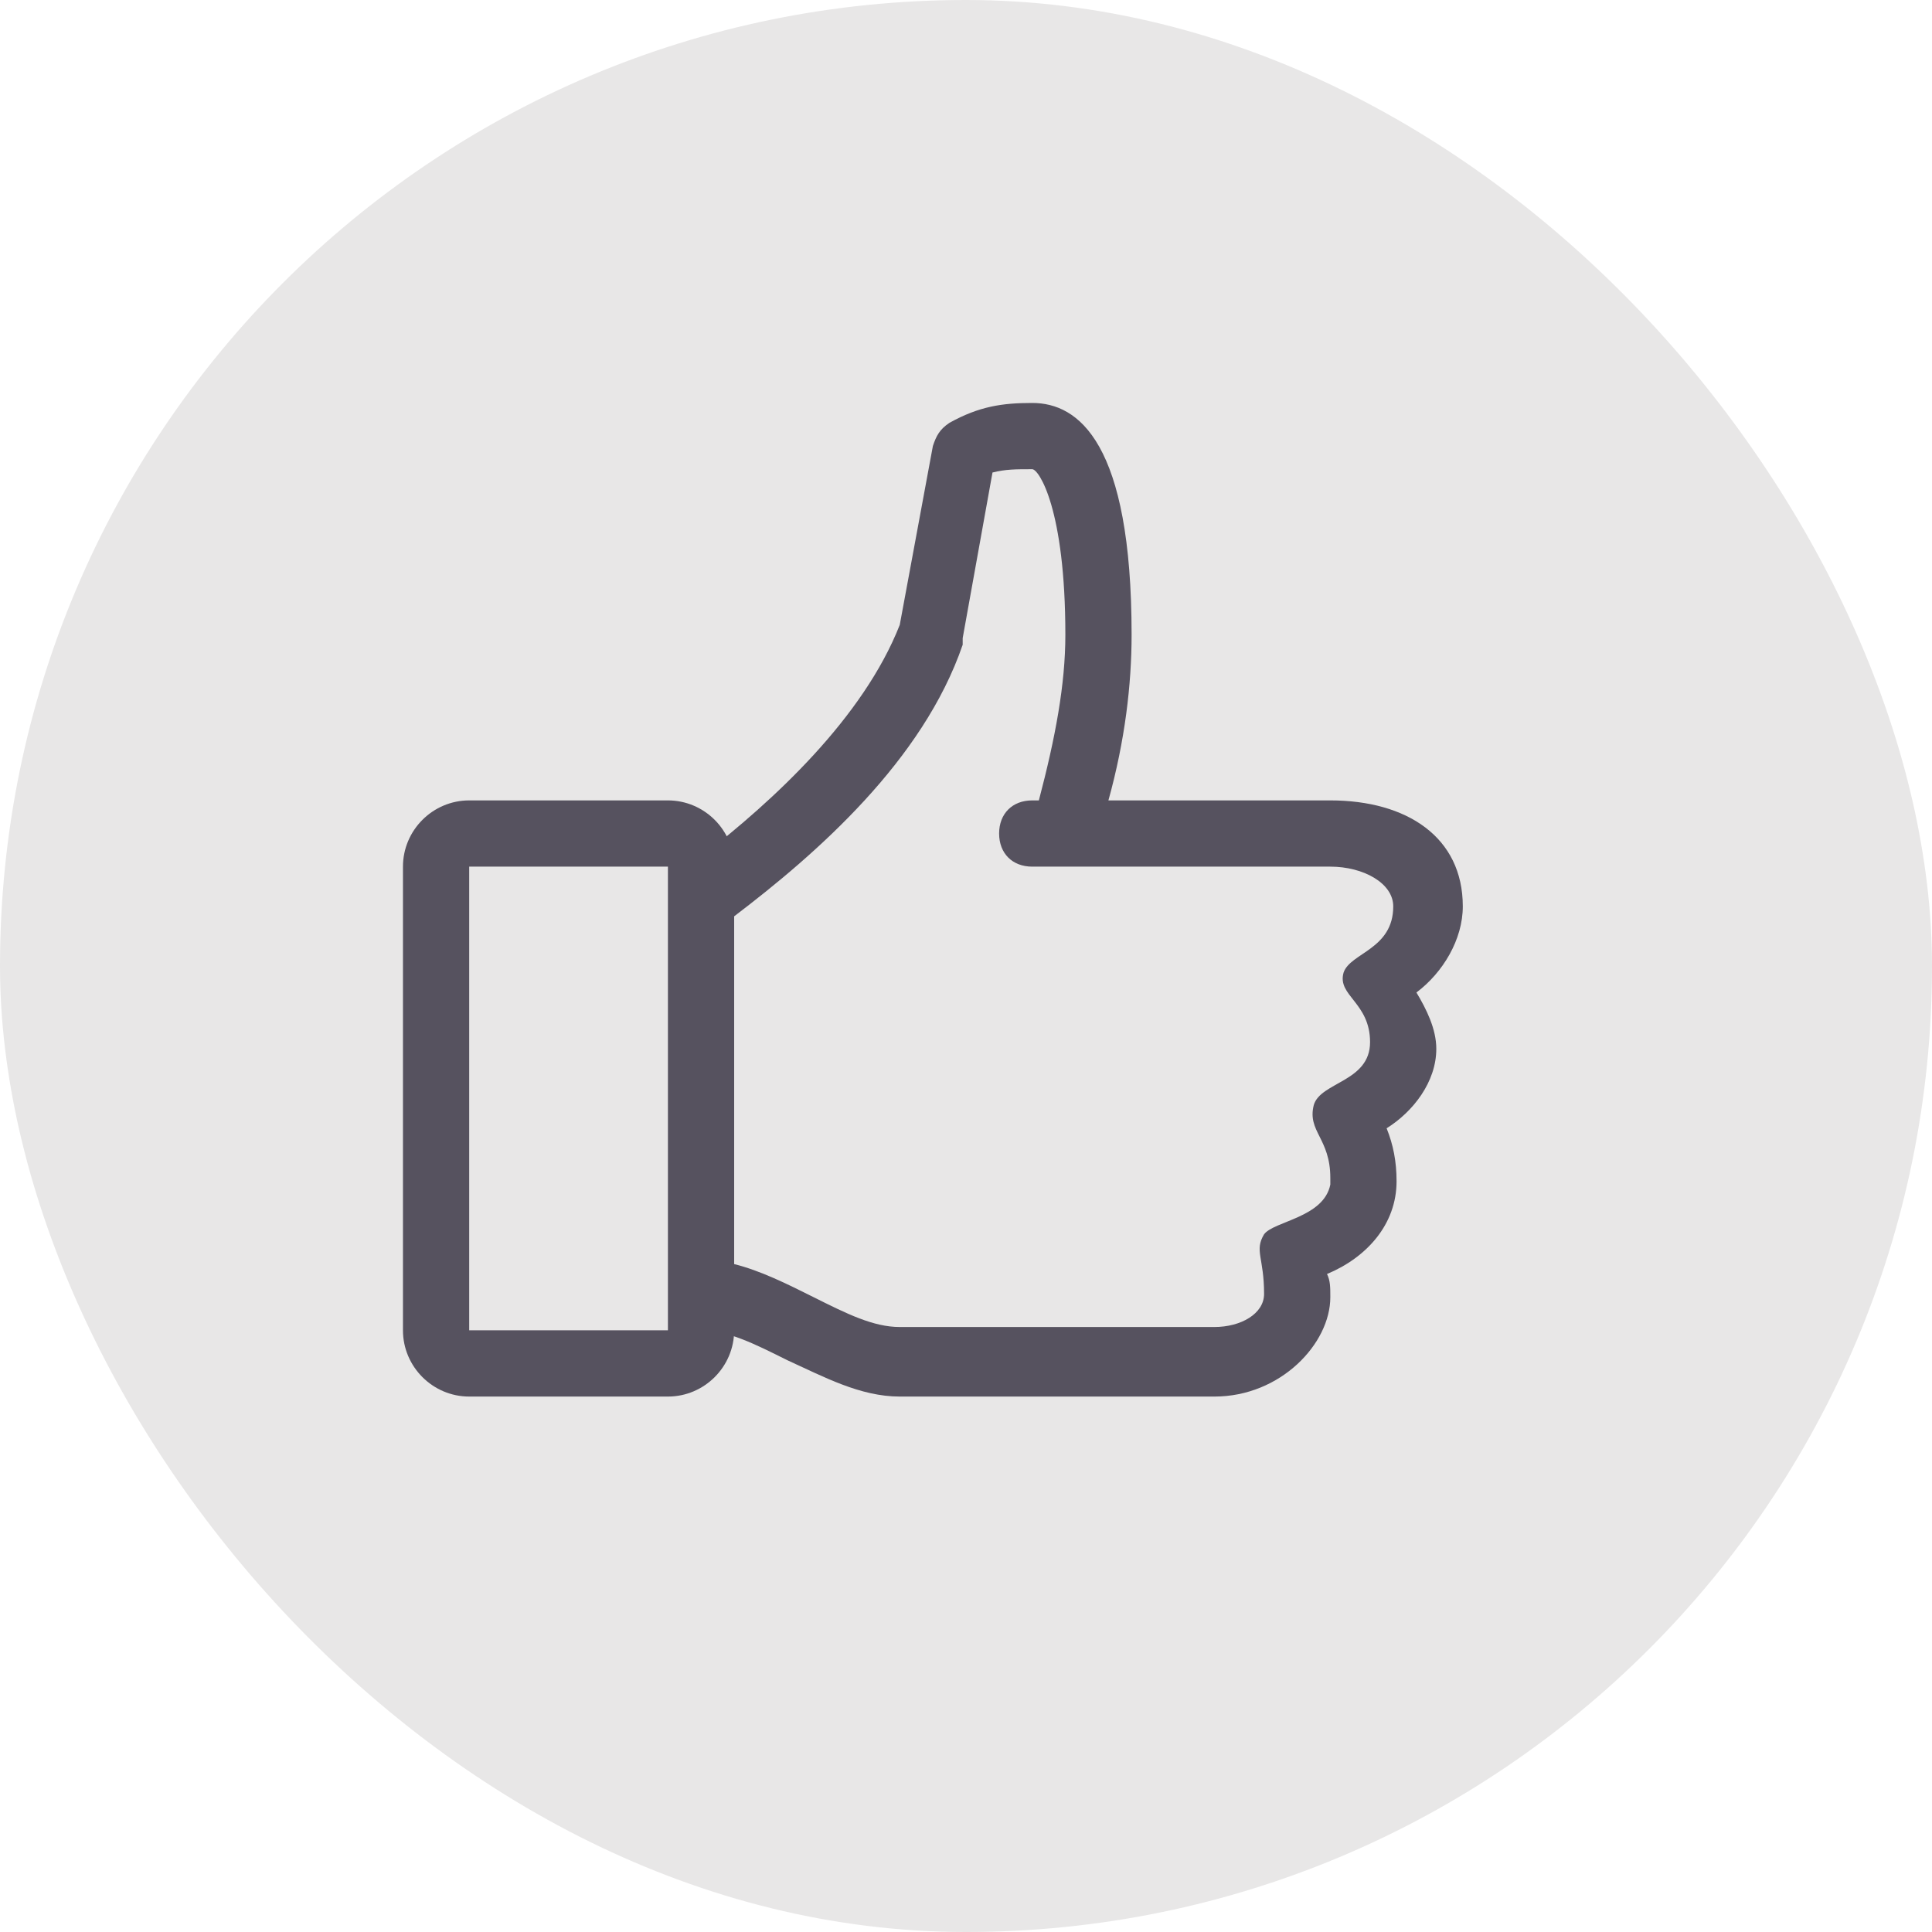
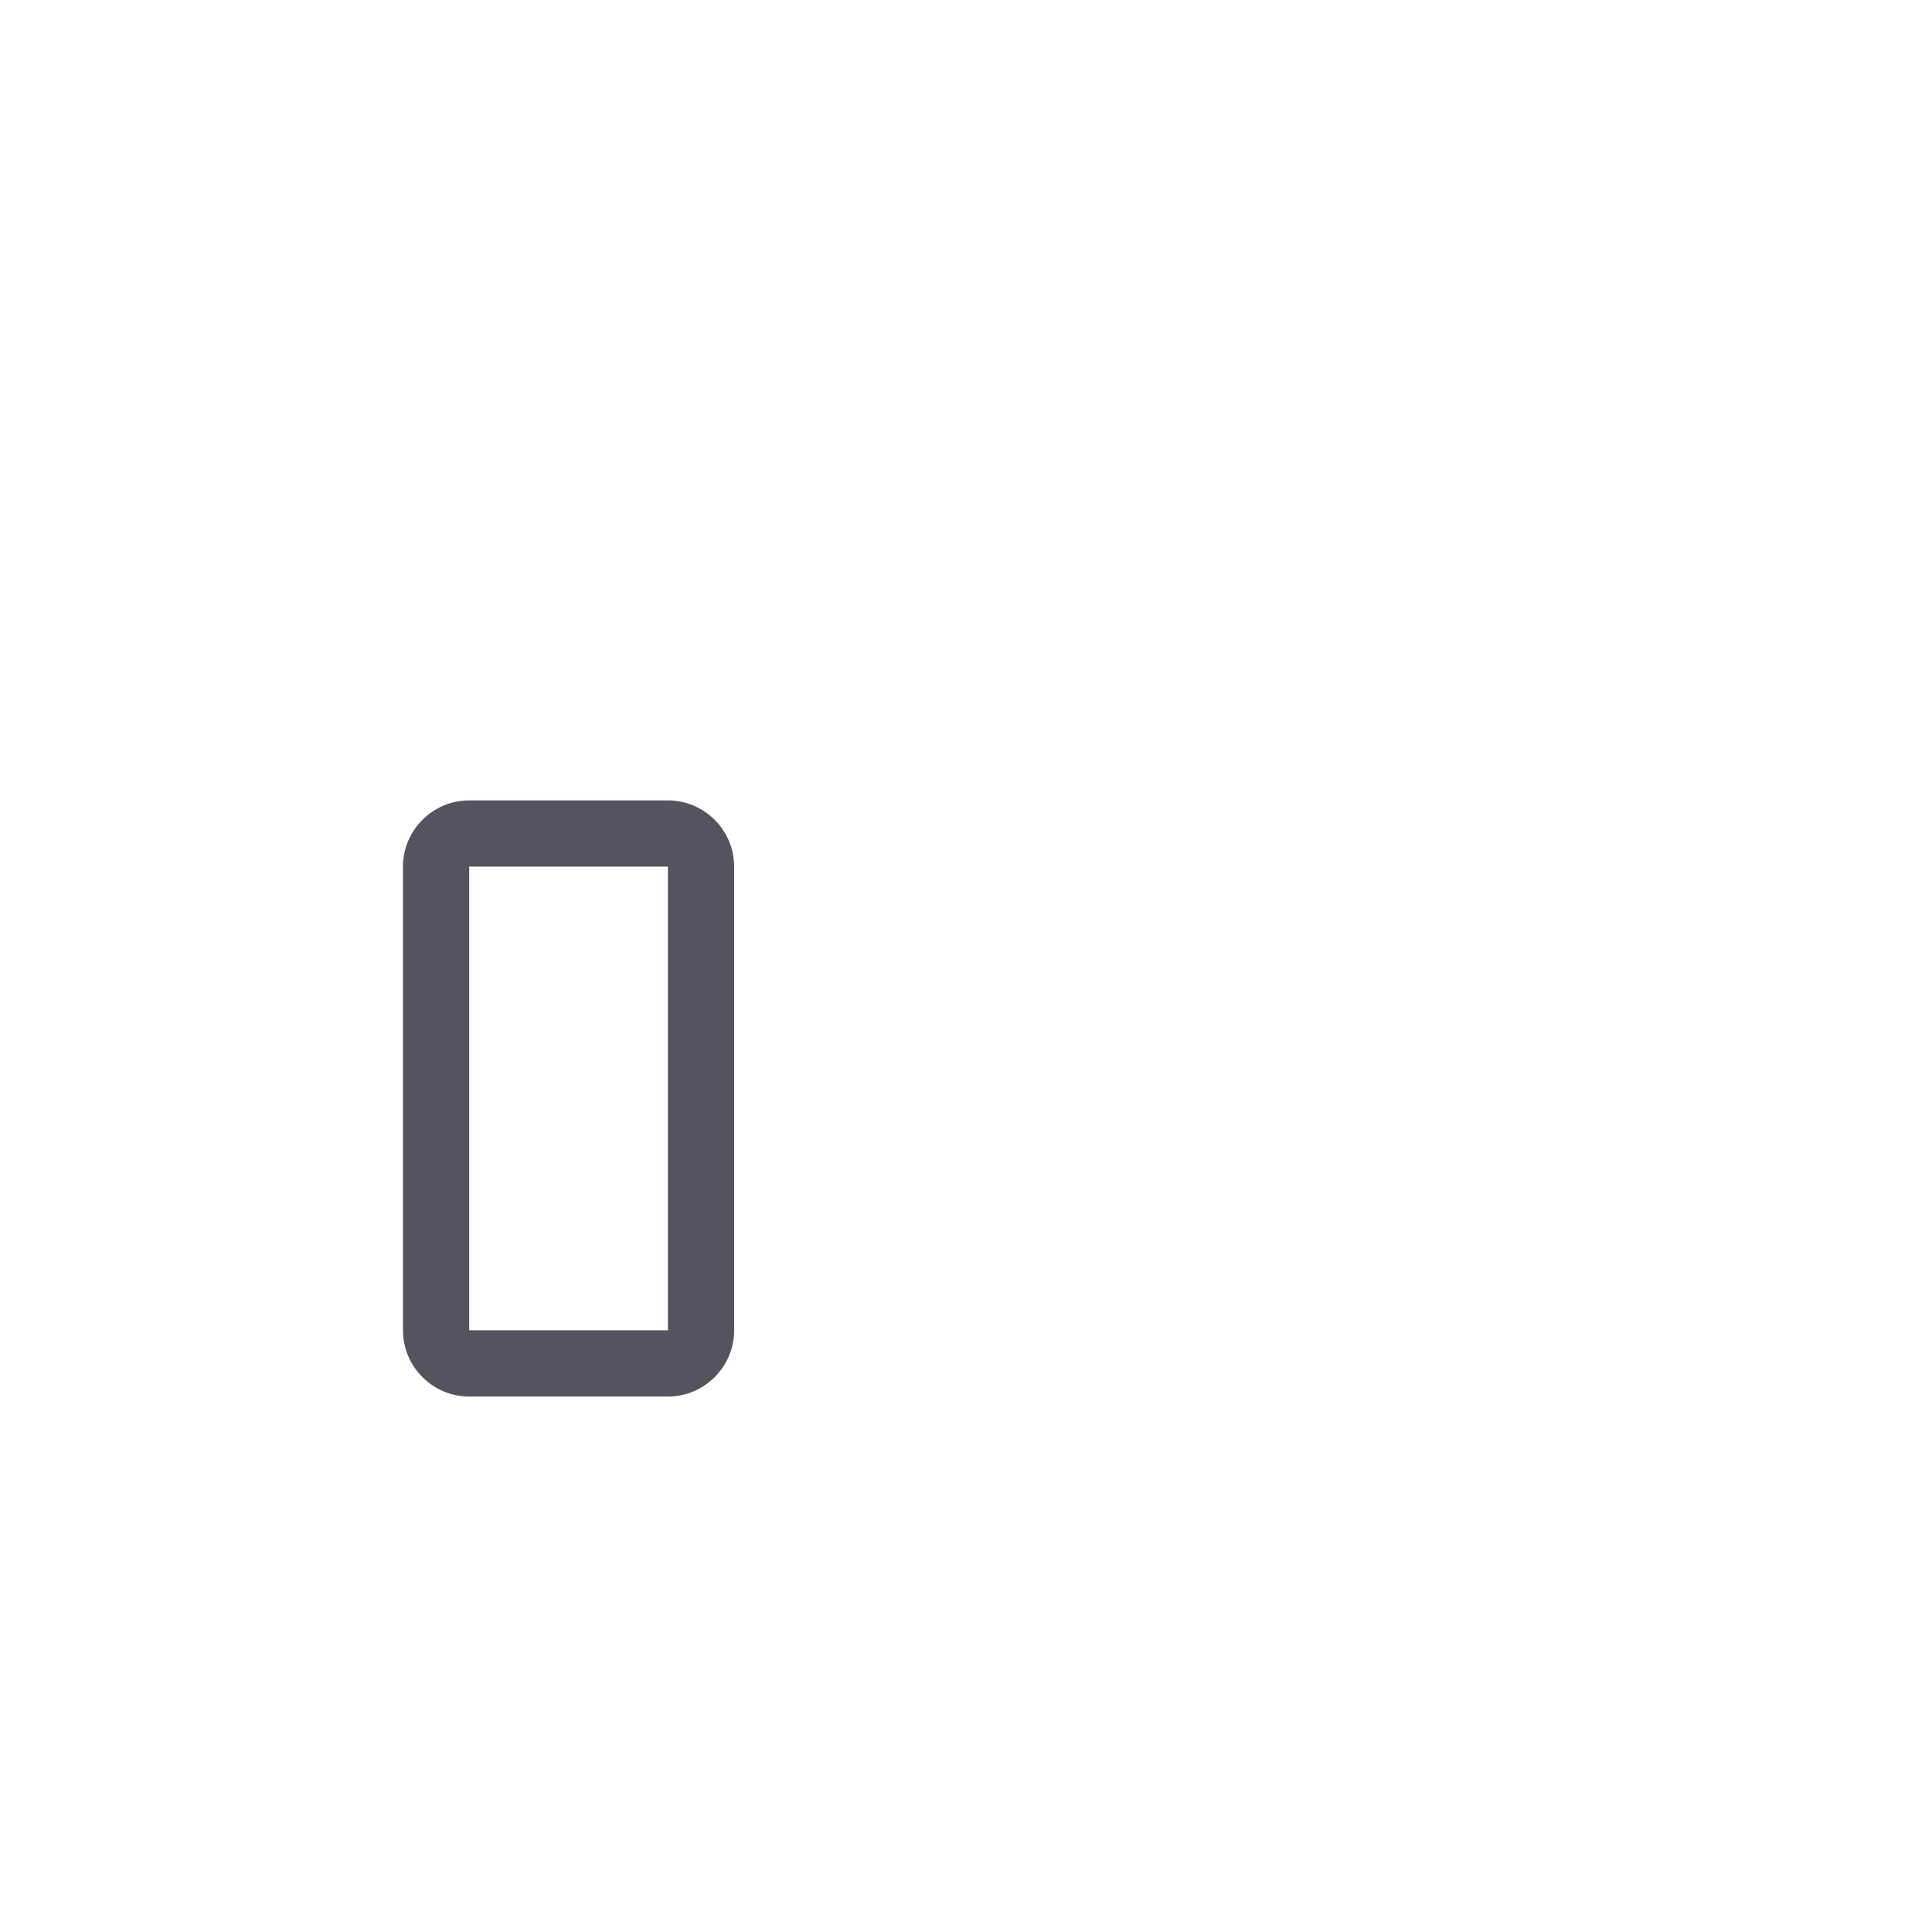
<svg xmlns="http://www.w3.org/2000/svg" width="70" height="70" viewBox="0 0 70 70" fill="none">
-   <rect width="70" height="70" rx="35" fill="#E8E7E7" />
-   <path d="M53 32.84C53 30.32 50.96 29 48.2 29H40.16C40.76 26.84 41 24.8 41 23C41 16.04 39.08 14.6 37.4 14.6C36.32 14.6 35.48 14.72 34.4 15.32C34.04 15.56 33.92 15.8 33.8 16.16L32.6 22.64C31.28 26 28.04 29 25.4 31.04V48.2C26.36 48.2 27.32 48.68 28.52 49.28C29.84 49.88 31.16 50.6 32.6 50.6H44C46.4 50.6 48.2 48.68 48.2 47C48.2 46.64 48.2 46.4 48.08 46.16C49.52 45.56 50.6 44.36 50.6 42.8C50.6 42.08 50.48 41.48 50.24 40.88C51.2 40.28 52.04 39.2 52.04 38C52.04 37.28 51.68 36.56 51.32 35.96C52.28 35.24 53 34.04 53 32.84ZM50.48 32.84C50.48 34.4 48.92 34.52 48.68 35.24C48.44 36.08 49.64 36.32 49.64 37.76C49.64 39.2 47.84 39.2 47.6 40.04C47.36 41 48.2 41.24 48.2 42.68V42.92C47.96 44.12 46.16 44.24 45.8 44.72C45.44 45.32 45.8 45.56 45.8 46.88C45.8 47.6 44.96 48.08 44 48.08H32.6C31.64 48.08 30.68 47.6 29.48 47C28.52 46.52 27.56 46.04 26.6 45.8V33.2C29.6 30.92 33.44 27.56 34.88 23.36V23.12L35.96 17.12C36.44 17 36.8 17 37.4 17C37.64 17 38.6 18.44 38.6 23C38.6 24.8 38.24 26.72 37.64 29H37.4C36.68 29 36.2 29.48 36.2 30.2C36.2 30.92 36.68 31.4 37.4 31.4H48.2C49.4 31.4 50.48 32 50.48 32.84Z" fill="#56525F" />
  <path d="M24.2 50.6H17C15.68 50.6 14.6 49.52 14.6 48.2V31.4C14.6 30.08 15.68 29 17 29H24.2C25.52 29 26.6 30.08 26.6 31.4V48.2C26.6 49.52 25.52 50.6 24.2 50.6ZM17 31.4V48.2H24.2V31.4H17Z" fill="#56525F" />
</svg>